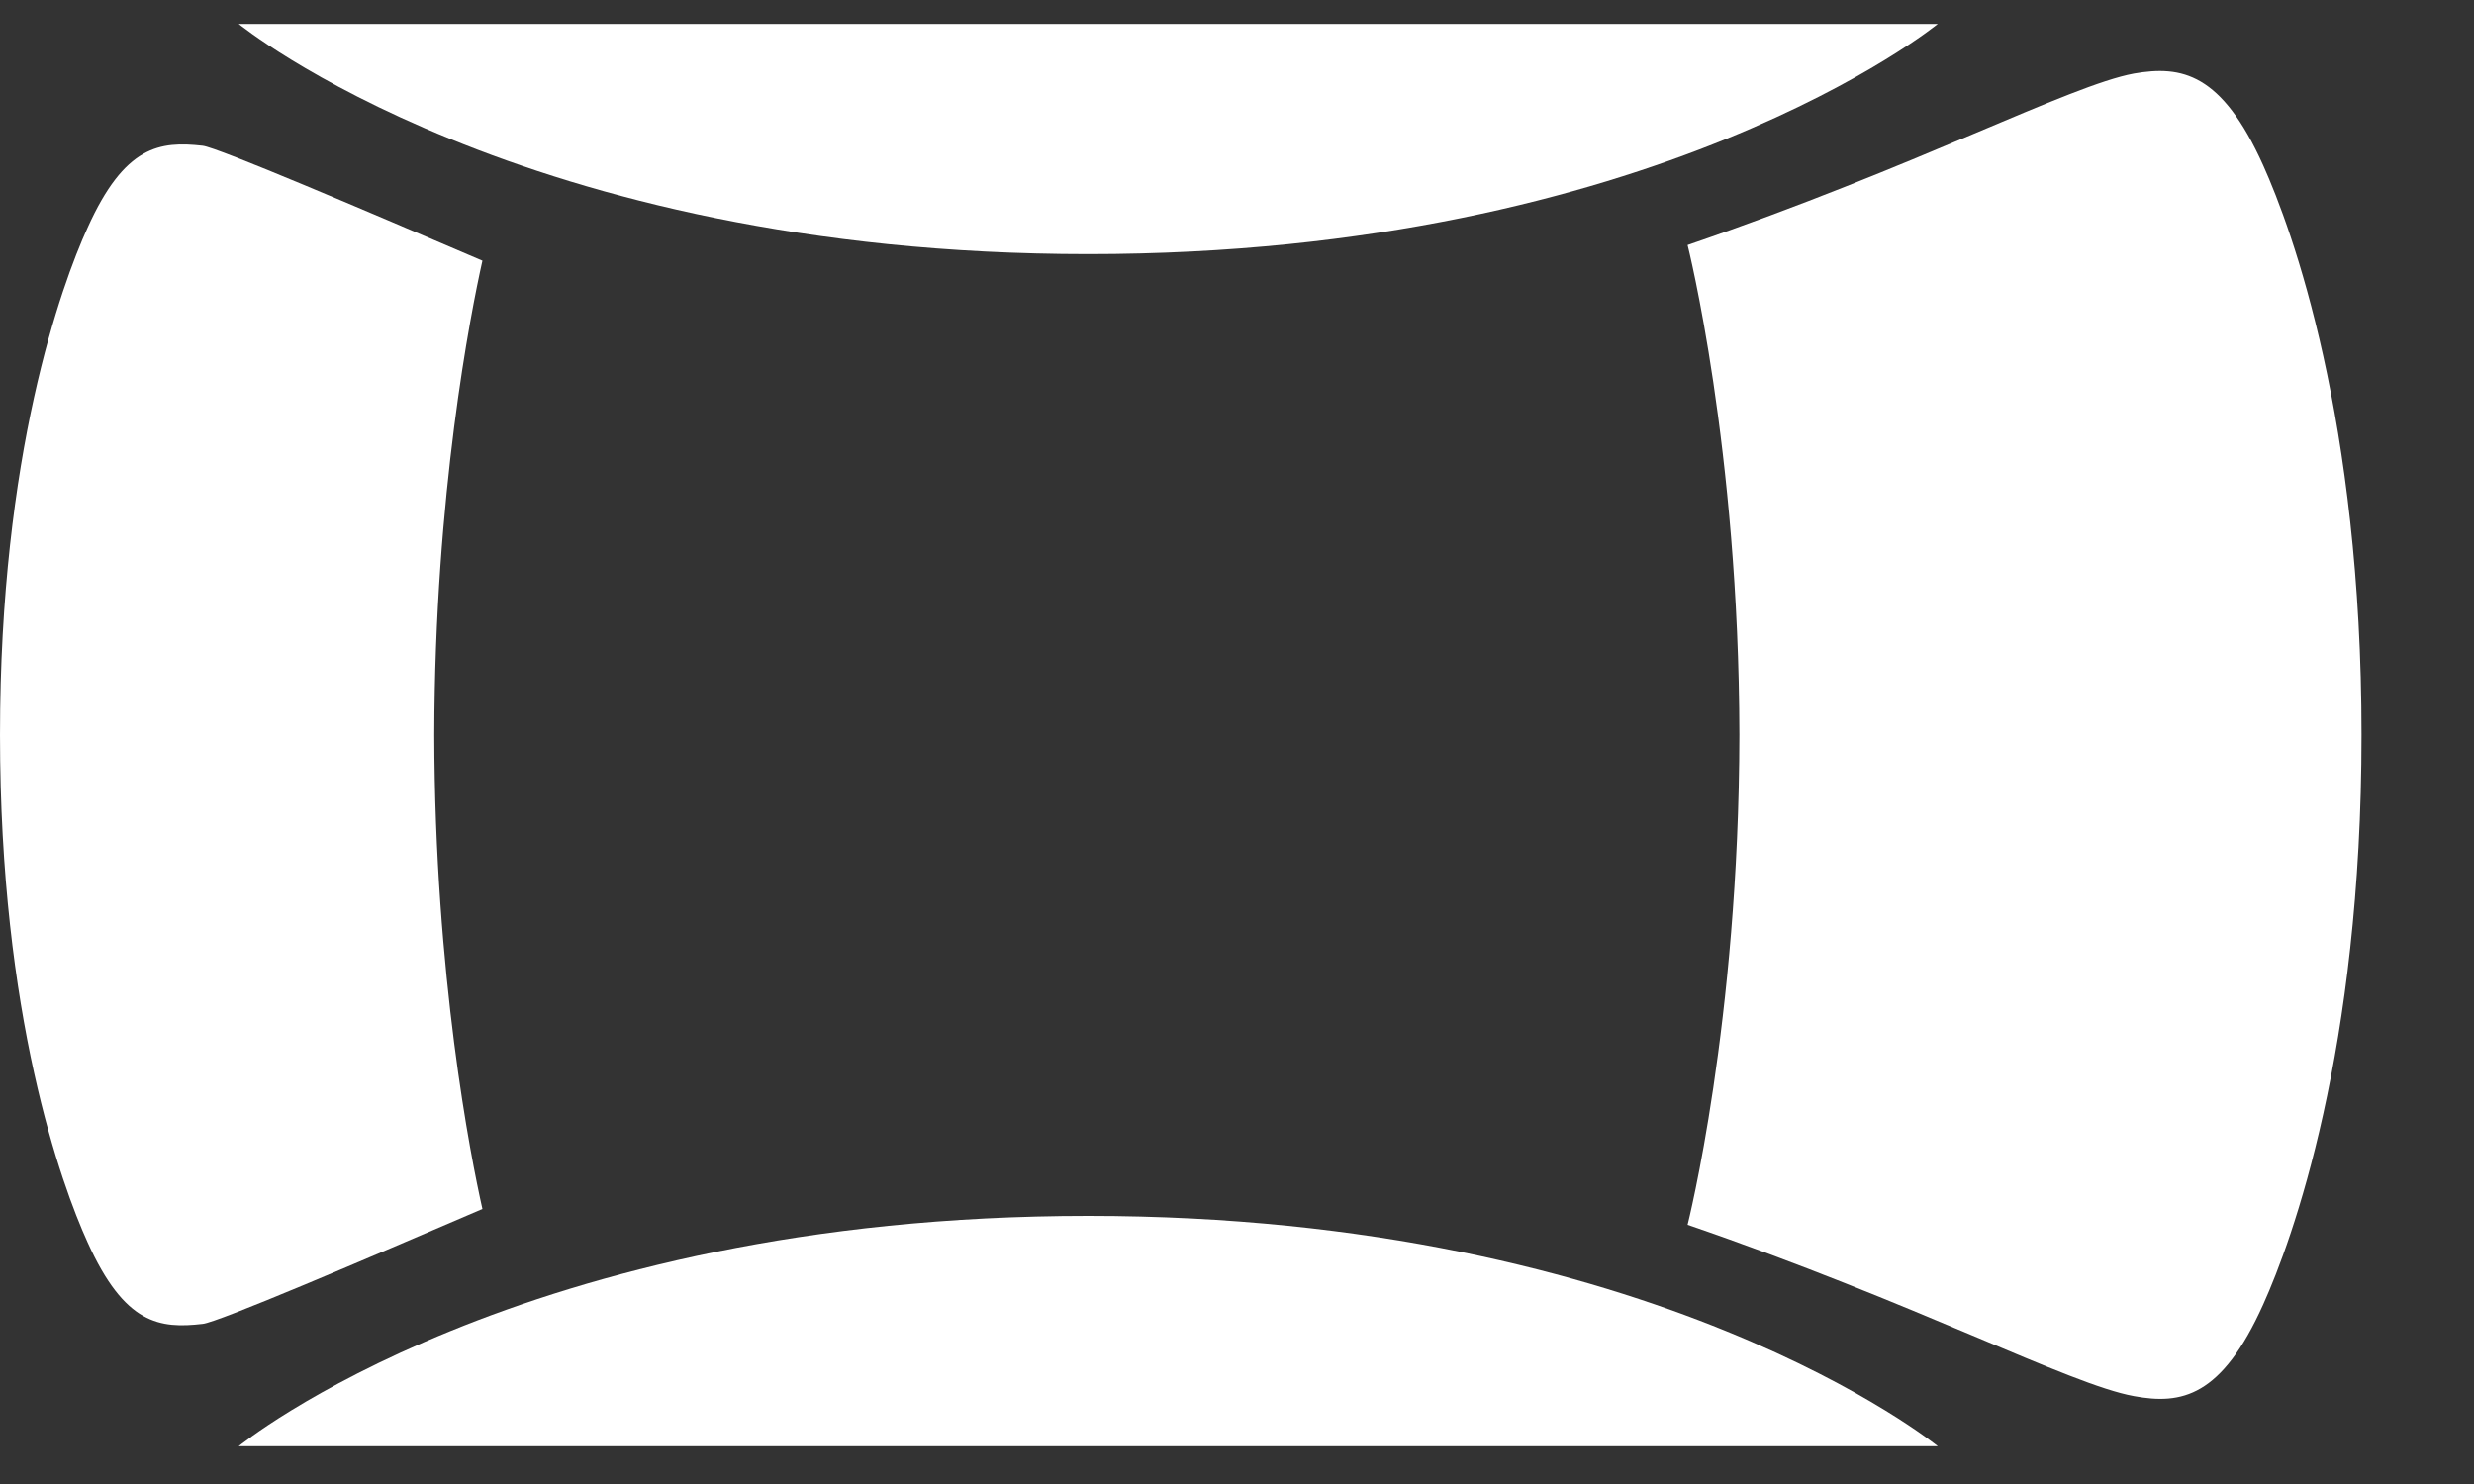
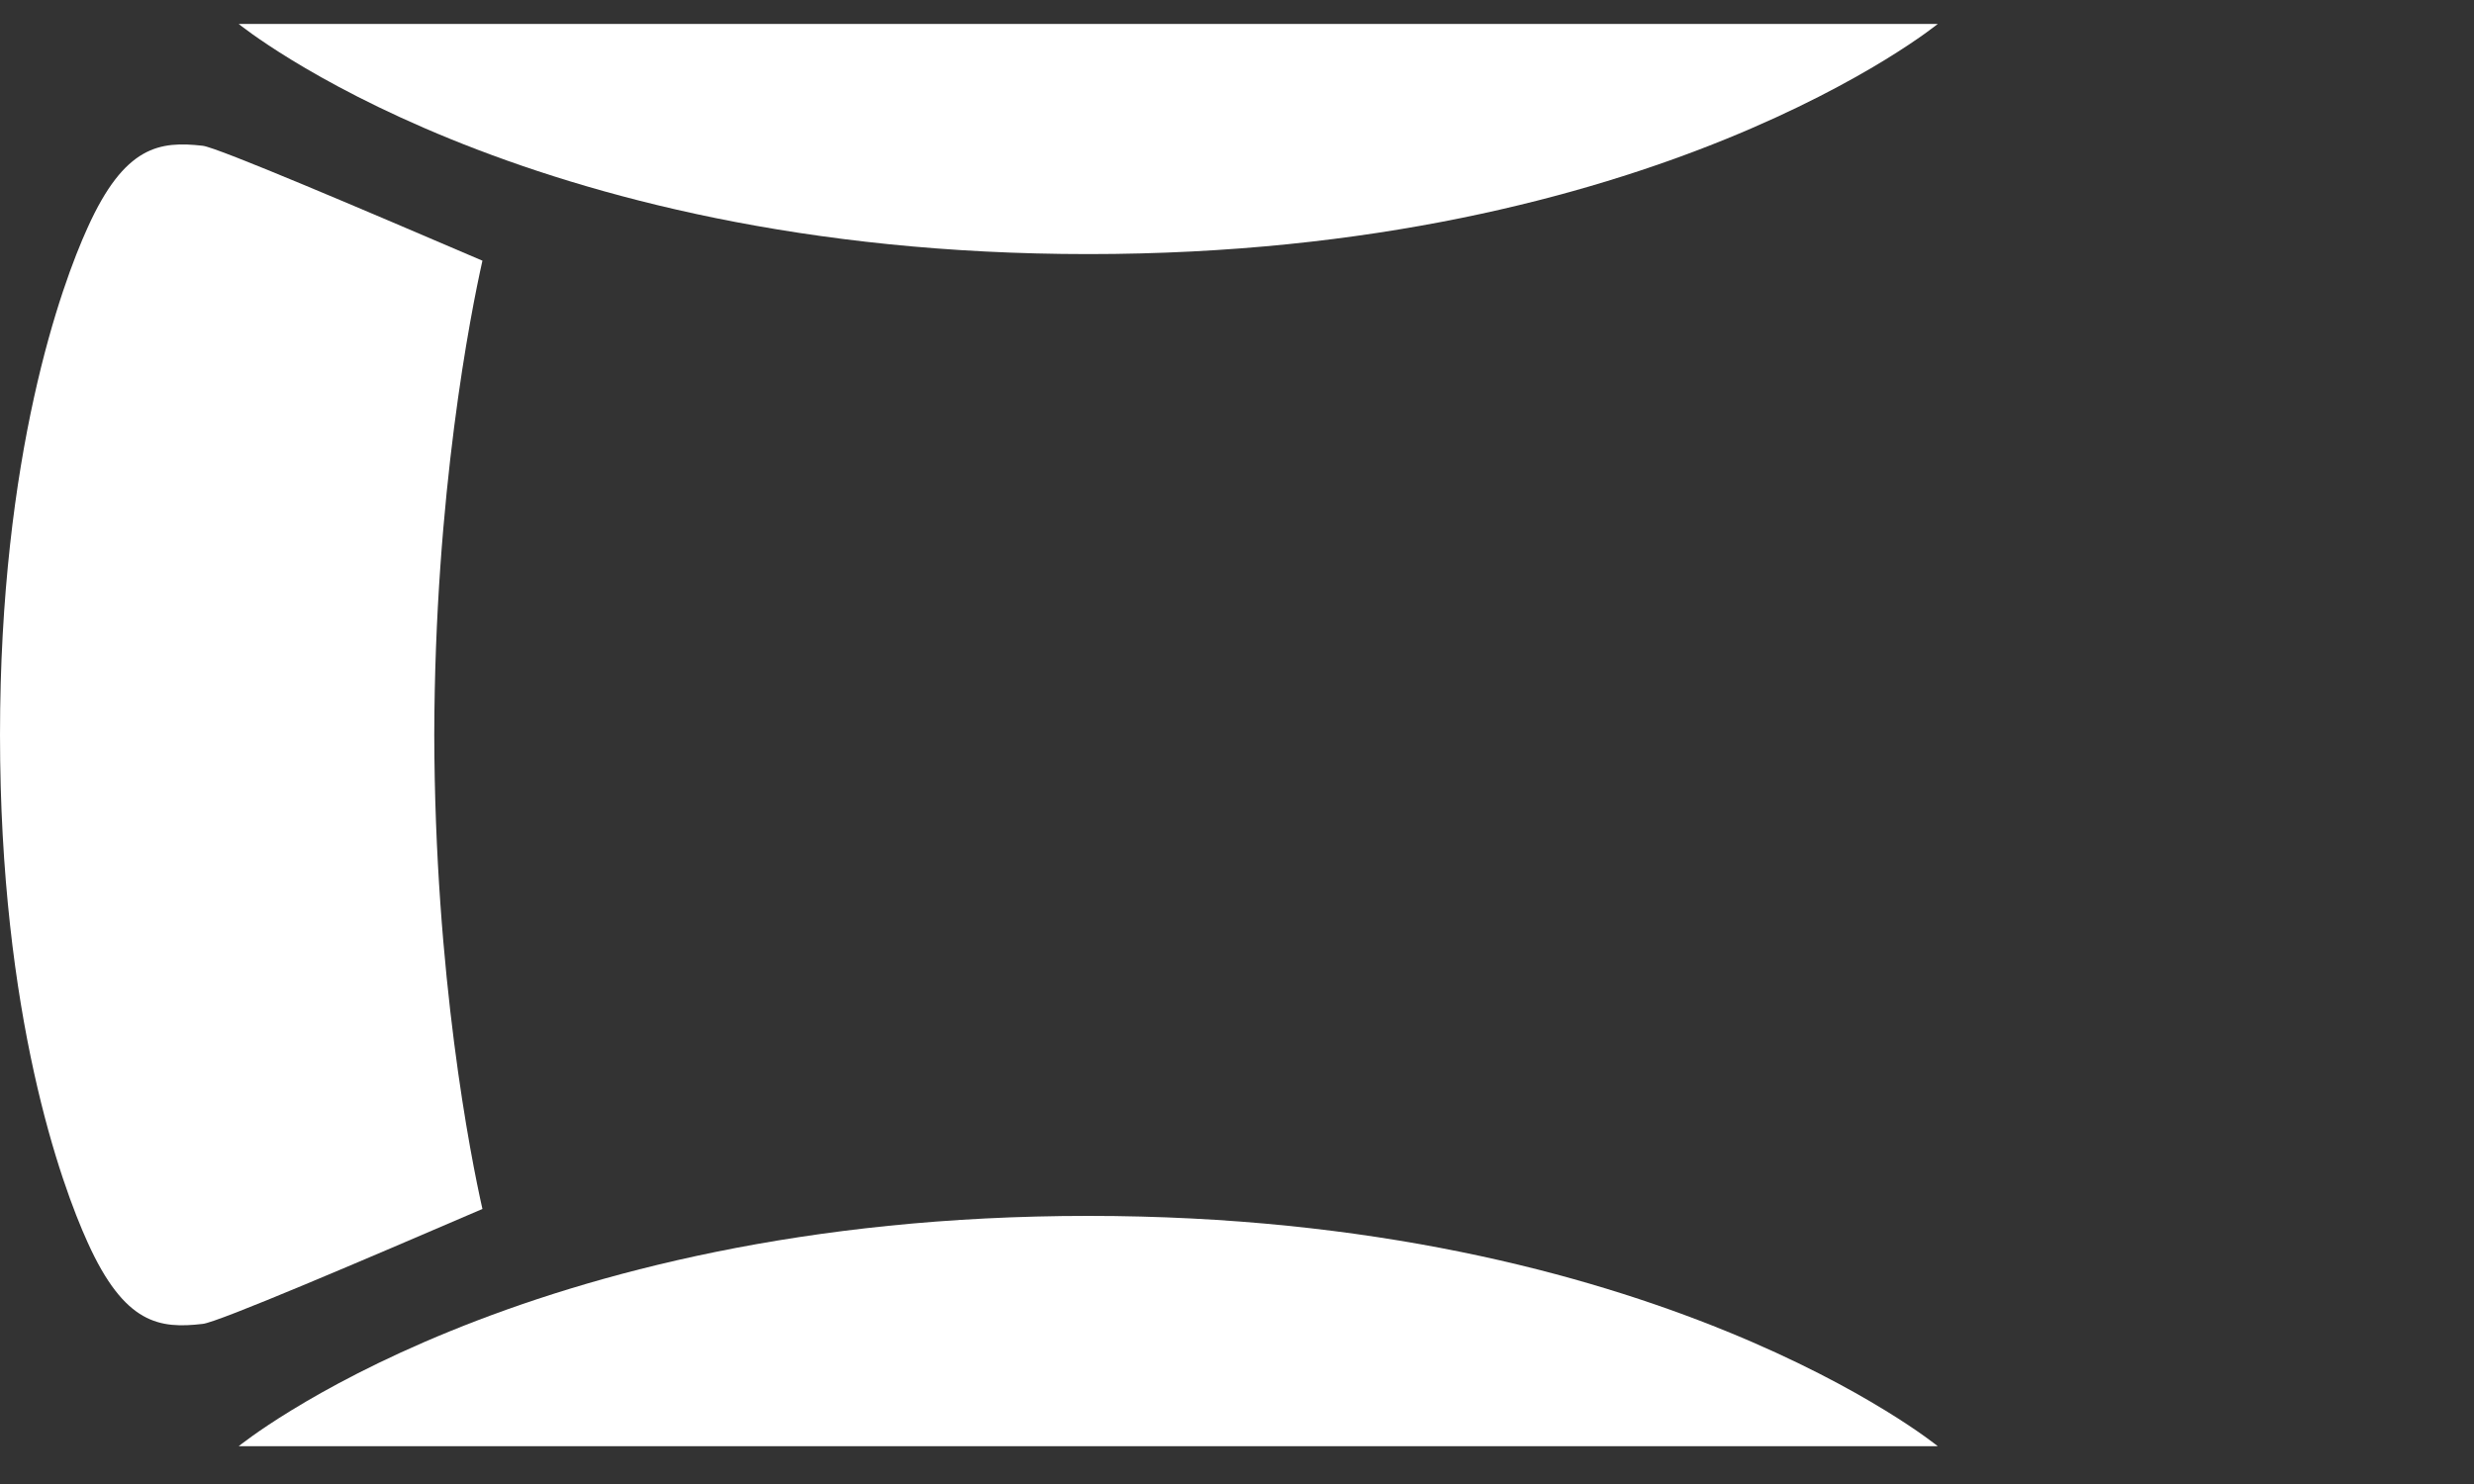
<svg xmlns="http://www.w3.org/2000/svg" width="15px" height="9px" viewBox="0 0 15 9" version="1.1">
  <rect x="0" y="0" width="15" height="9" fill="#333333" stroke="none" />
  <title>Group 15</title>
  <desc>Created with Sketch.</desc>
  <defs />
  <g id="Page-1" stroke="none" stroke-width="1" fill="none" fill-rule="evenodd">
    <g id="Franchise-dealer-cars-list-page-v5" transform="translate(-489, -437)" fill="#FFFFFF">
      <g id="Group-5" transform="translate(461, 185)">
        <g id="Group-Copy" transform="translate(22, 247)">
          <g id="Group-15" transform="translate(6, 5)">
            <path d="M1.447,0.145 C1.447,0.145 3.154,1.541 6.598,1.541 C10.042,1.541 11.749,0.145 11.749,0.145 L6.598,0.145 L1.447,0.145 Z" id="Fill-25" />
            <path d="M1.447,8.771 L6.598,8.771 L11.749,8.771 C11.749,8.771 10.042,7.374 6.598,7.374 C3.154,7.374 1.447,8.771 1.447,8.771" id="Fill-27" />
-             <path d="M12.938,0.446 C12.546,0.519 11.619,1.011 10.232,1.486 C10.232,1.486 10.543,2.715 10.546,4.457 C10.543,6.2 10.232,7.428 10.232,7.428 C11.619,7.904 12.546,8.396 12.938,8.467 C13.228,8.521 13.47,8.471 13.722,7.911 C13.898,7.521 14.318,6.37 14.318,4.457 C14.318,2.544 13.898,1.394 13.722,1.003 C13.47,0.443 13.228,0.395 12.938,0.446" id="Fill-29" />
            <path d="M1.229,0.884 C0.97,0.855 0.756,0.881 0.531,1.381 C0.373,1.728 5.73219887e-05,2.753 5.73219887e-05,4.457 C5.73219887e-05,6.163 0.373,7.186 0.531,7.534 C0.756,8.034 0.97,8.059 1.229,8.029 C1.319,8.021 2.218,7.636 2.925,7.332 C2.854,7.017 2.636,5.919 2.633,4.457 C2.636,2.995 2.854,1.898 2.925,1.581 C2.218,1.278 1.319,0.894 1.229,0.884" id="Fill-31" />
          </g>
        </g>
      </g>
    </g>
  </g>
</svg>